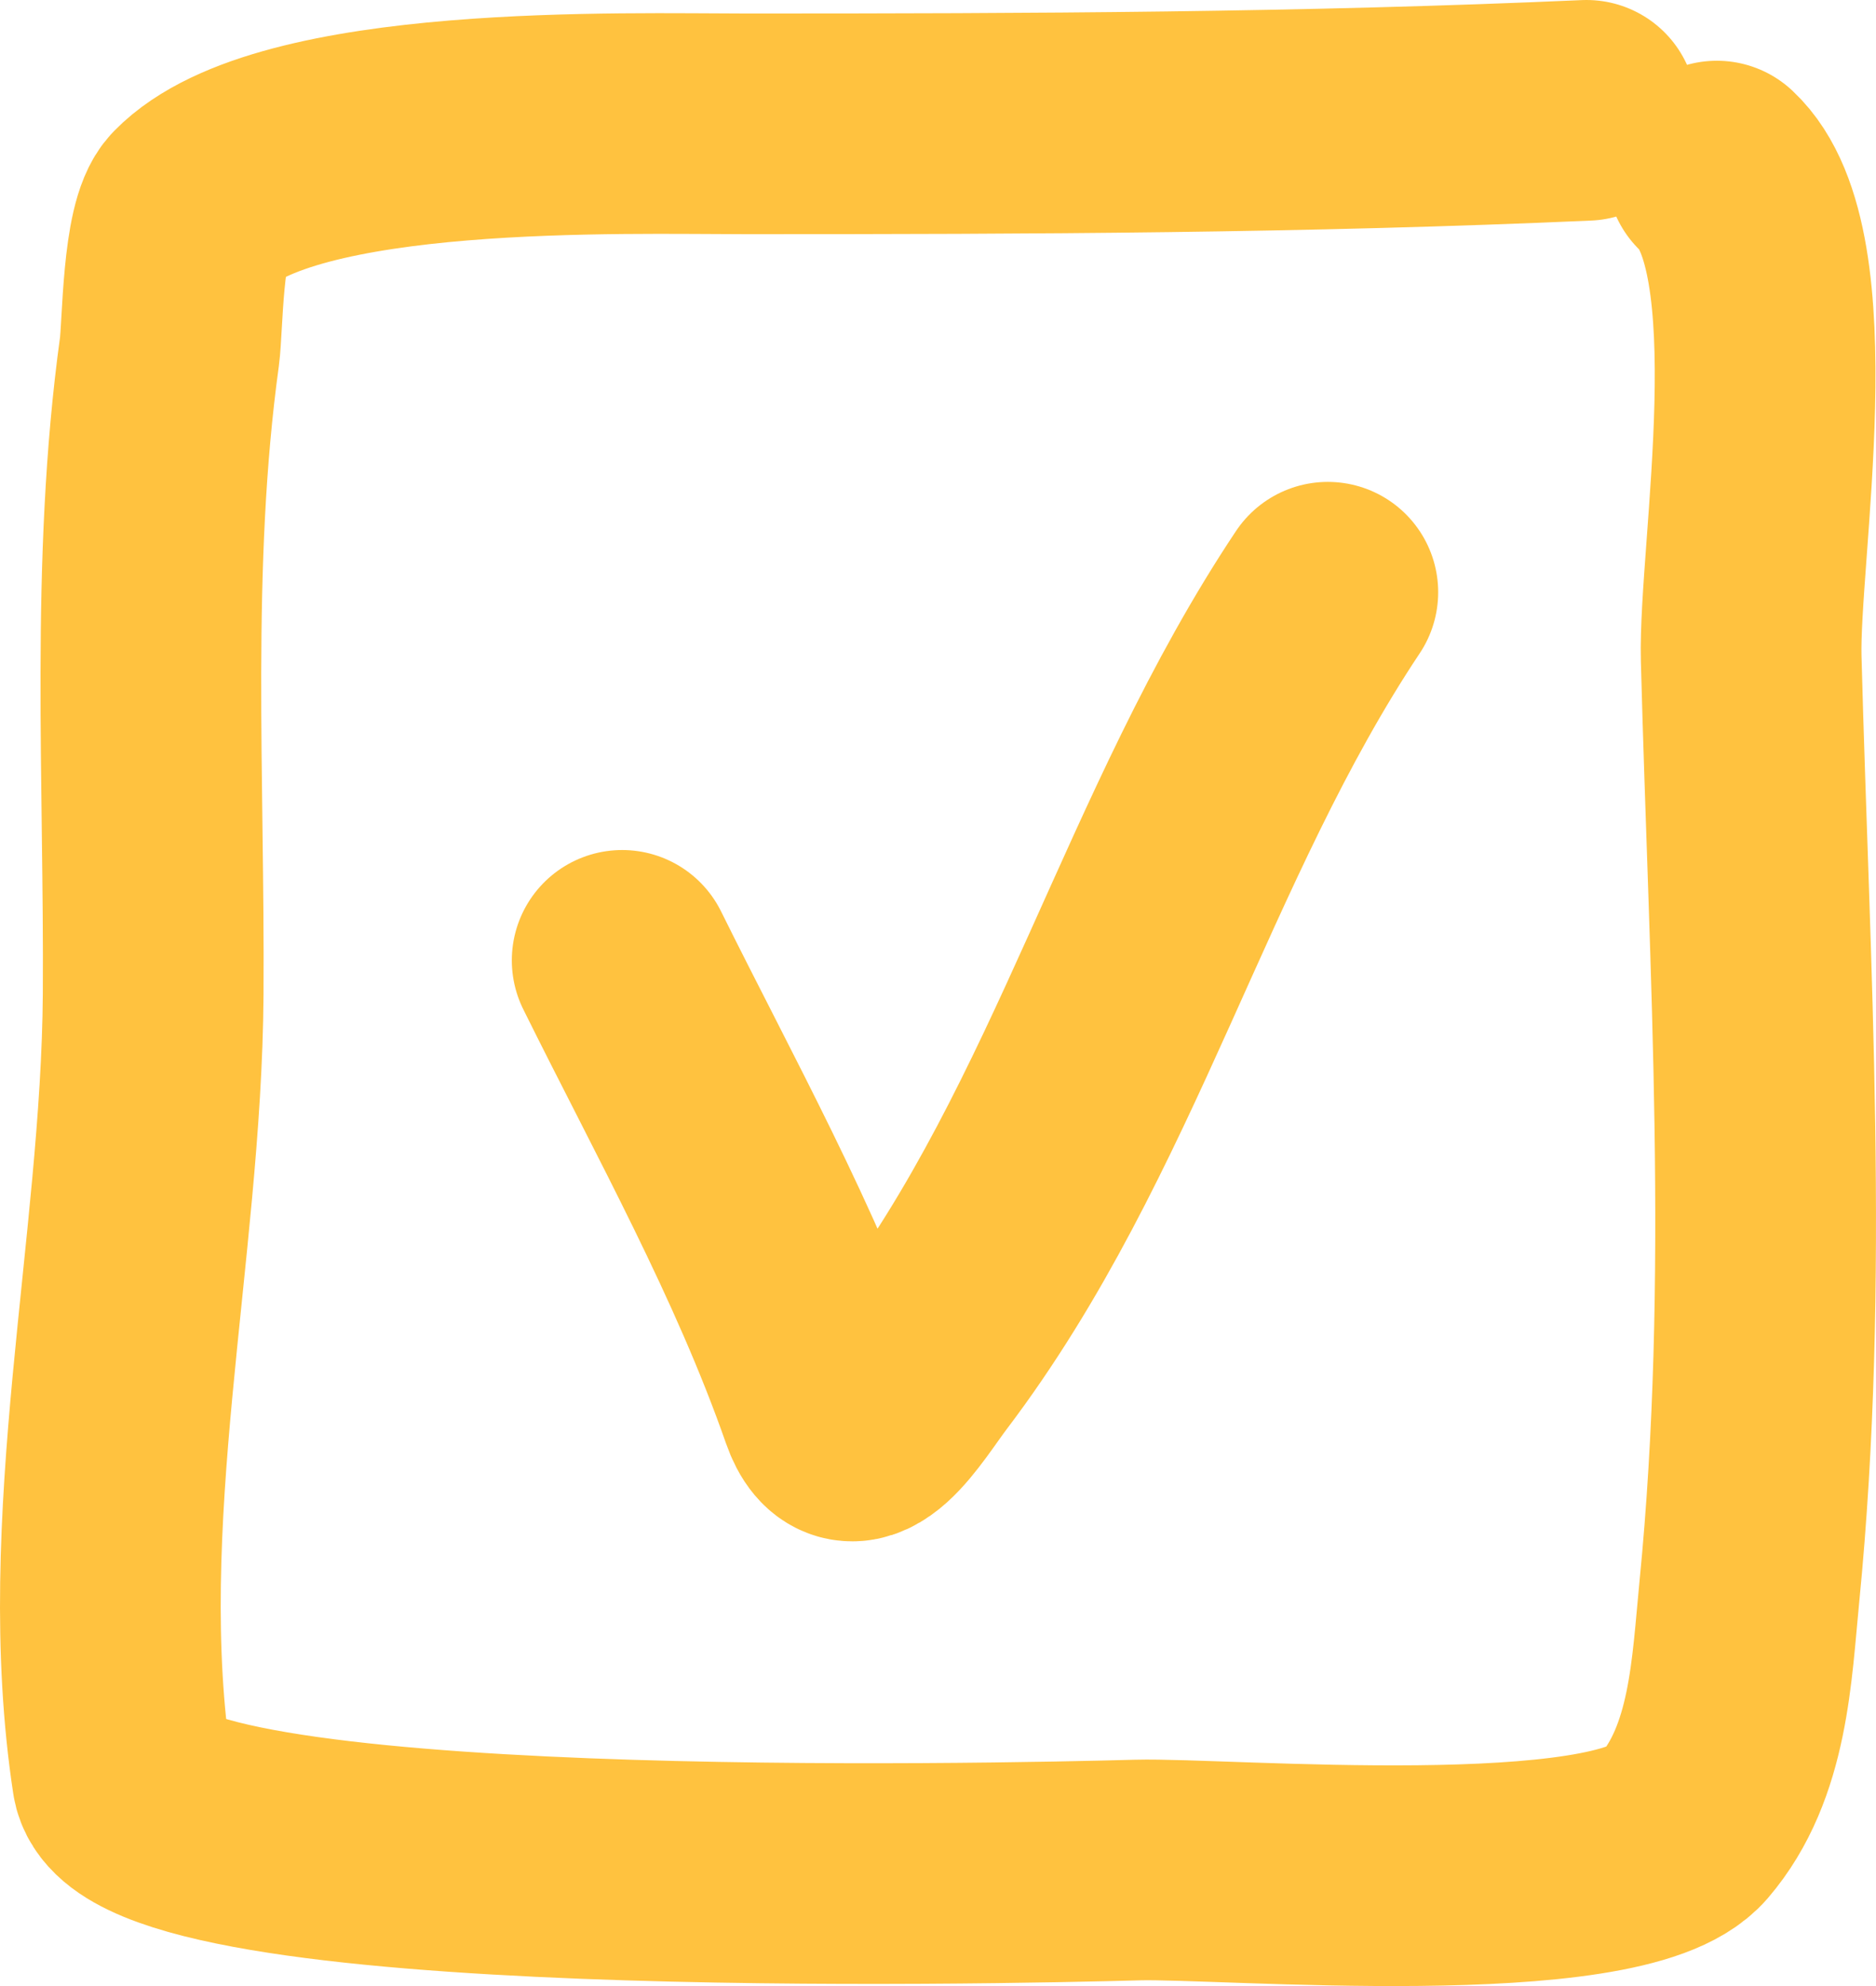
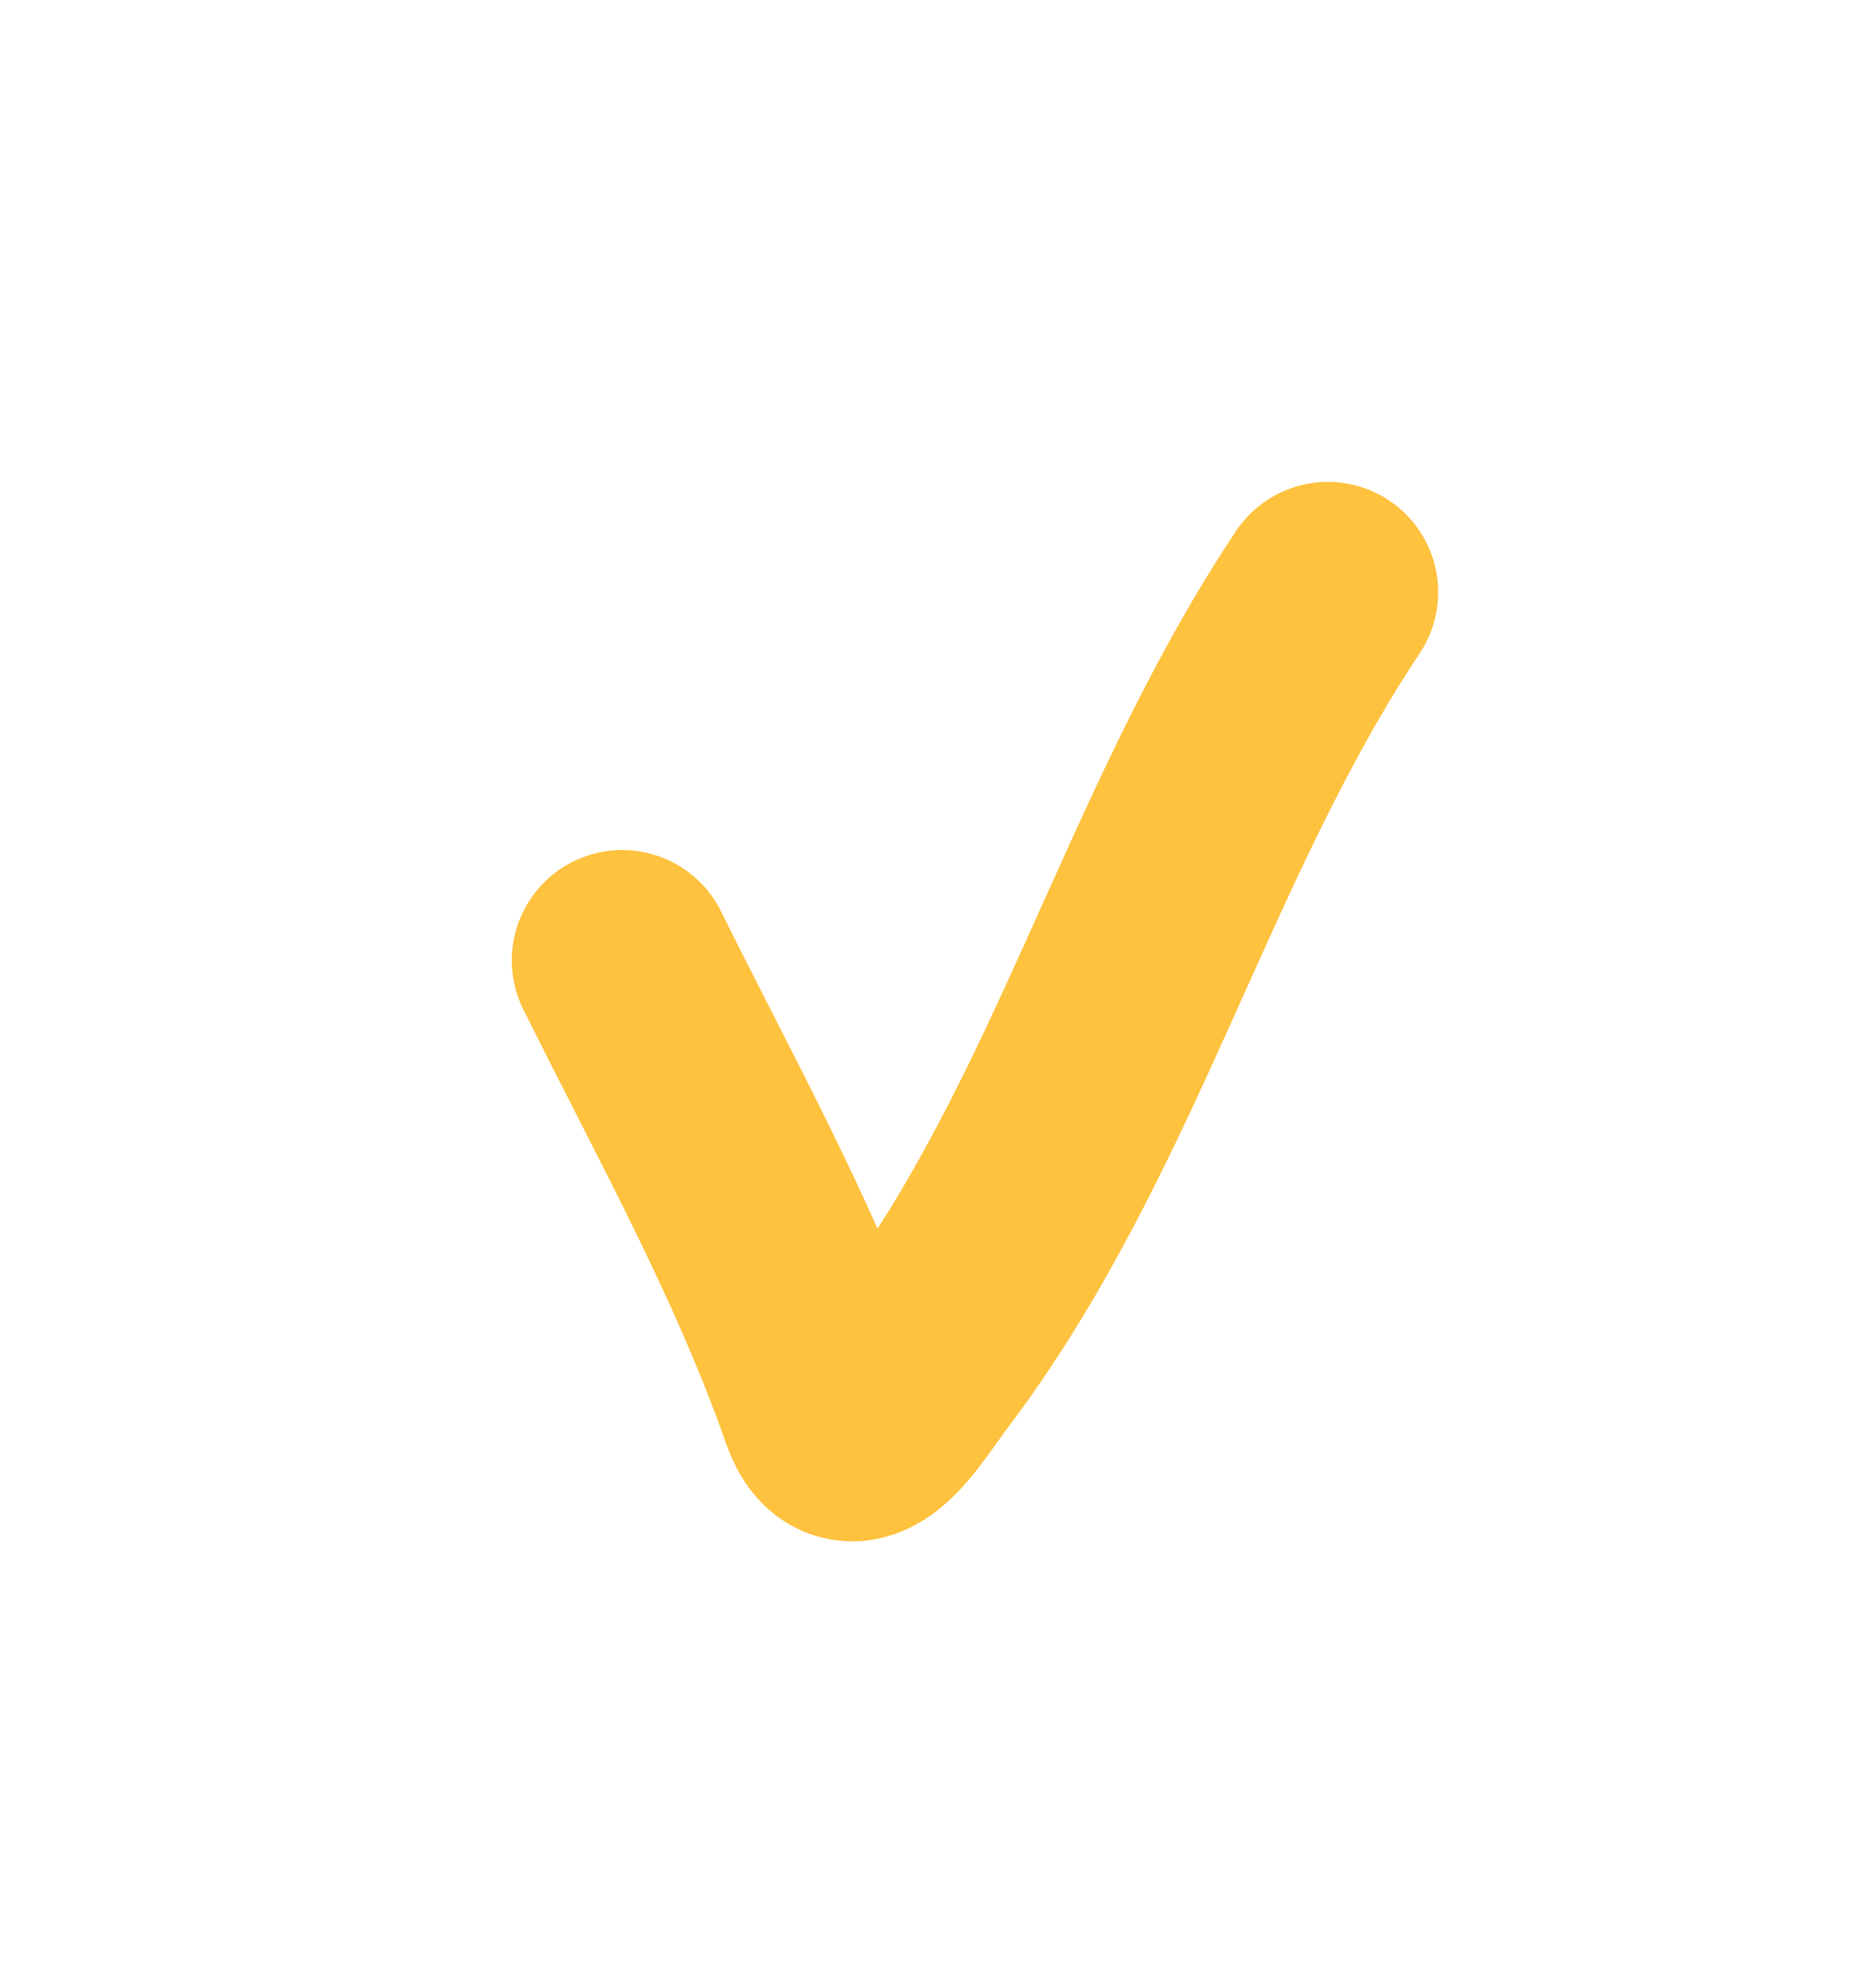
<svg xmlns="http://www.w3.org/2000/svg" width="34" height="36" viewBox="0 0 34 36" fill="none">
-   <path d="M28.753 2C23.633 2.227 18.675 2.245 13.534 2.245C11.32 2.245 5.174 2.054 3.497 3.774C3.122 4.158 3.132 5.927 3.071 6.373C2.542 10.22 2.801 14.157 2.776 18.025C2.745 22.644 1.512 27.605 2.218 32.215C2.54 34.316 18.111 33.966 20.619 33.897C22.166 33.855 29.348 34.473 30.524 33.102C31.52 31.941 31.566 30.26 31.705 28.851C32.261 23.21 31.887 17.585 31.738 11.939C31.688 10.039 32.651 4.534 31.115 3.101" stroke="#FFC23F" stroke-width="4" stroke-linecap="round" />
  <path d="M11.276 17.408C12.588 20.057 14.068 22.701 15.045 25.501C15.437 26.624 16.191 25.305 16.651 24.698C19.854 20.471 21.144 15.117 24.065 10.735" stroke="#FFC23F" stroke-width="4" stroke-linecap="round" />
</svg>